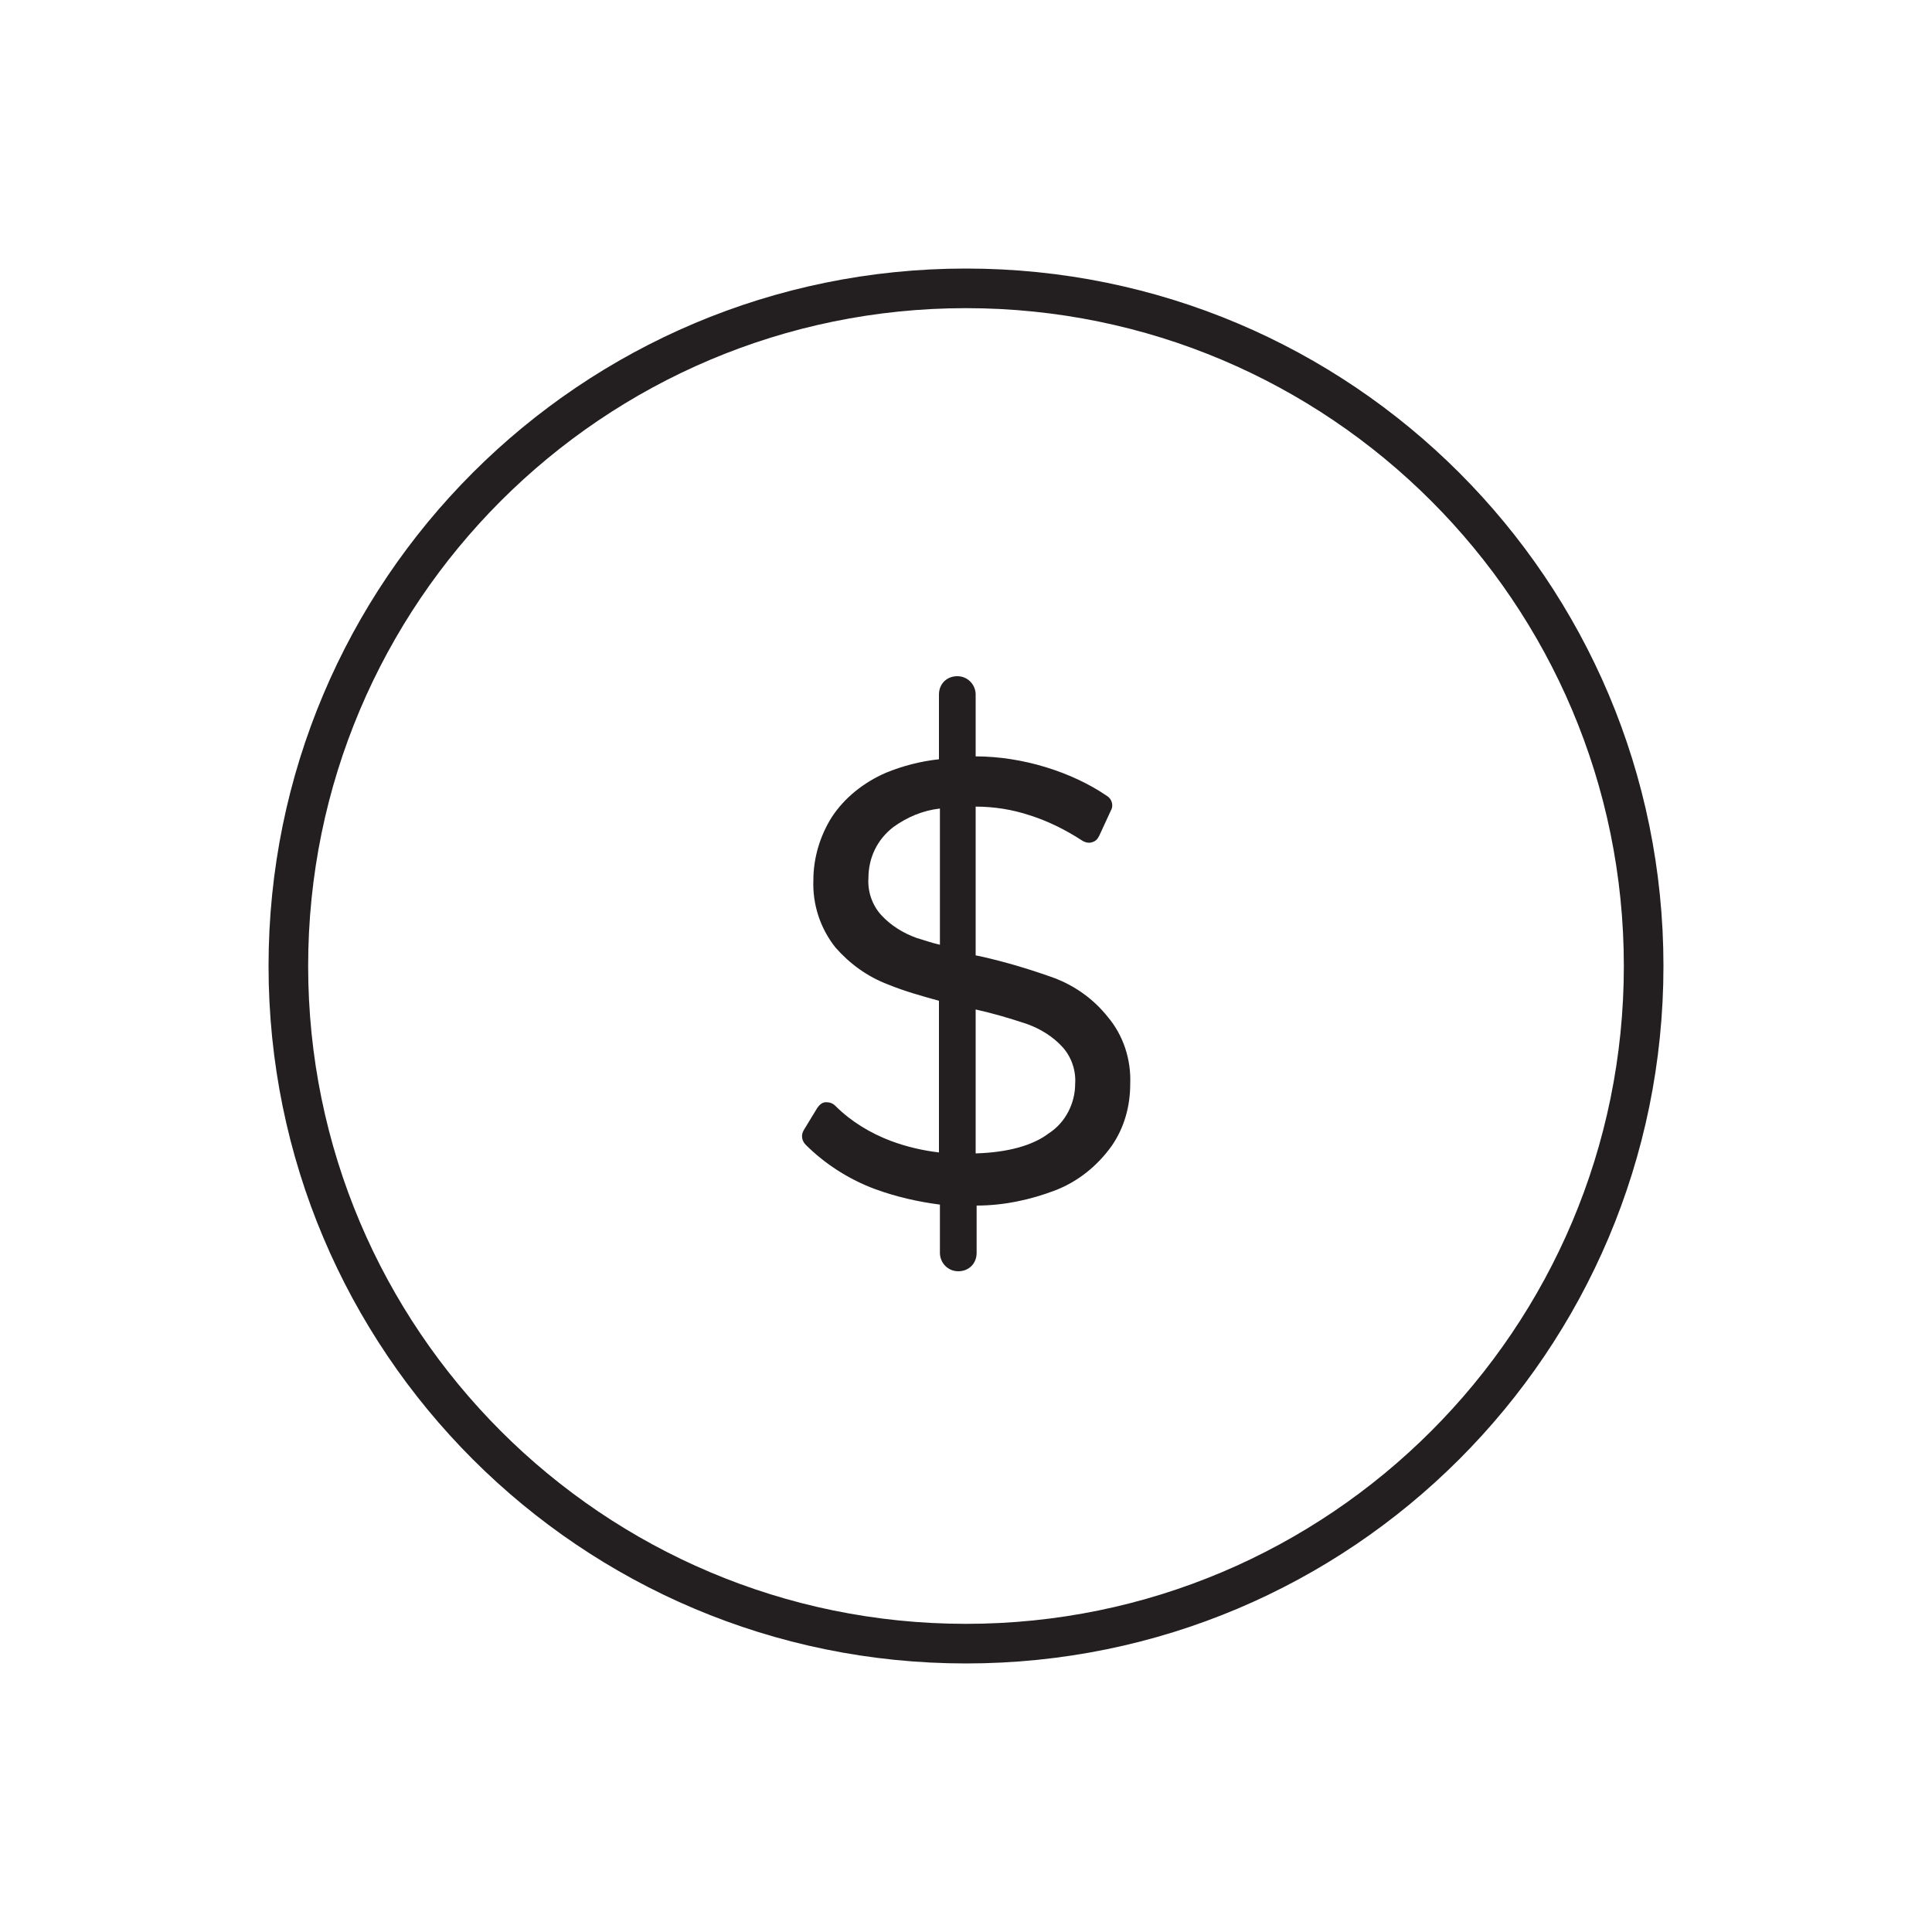
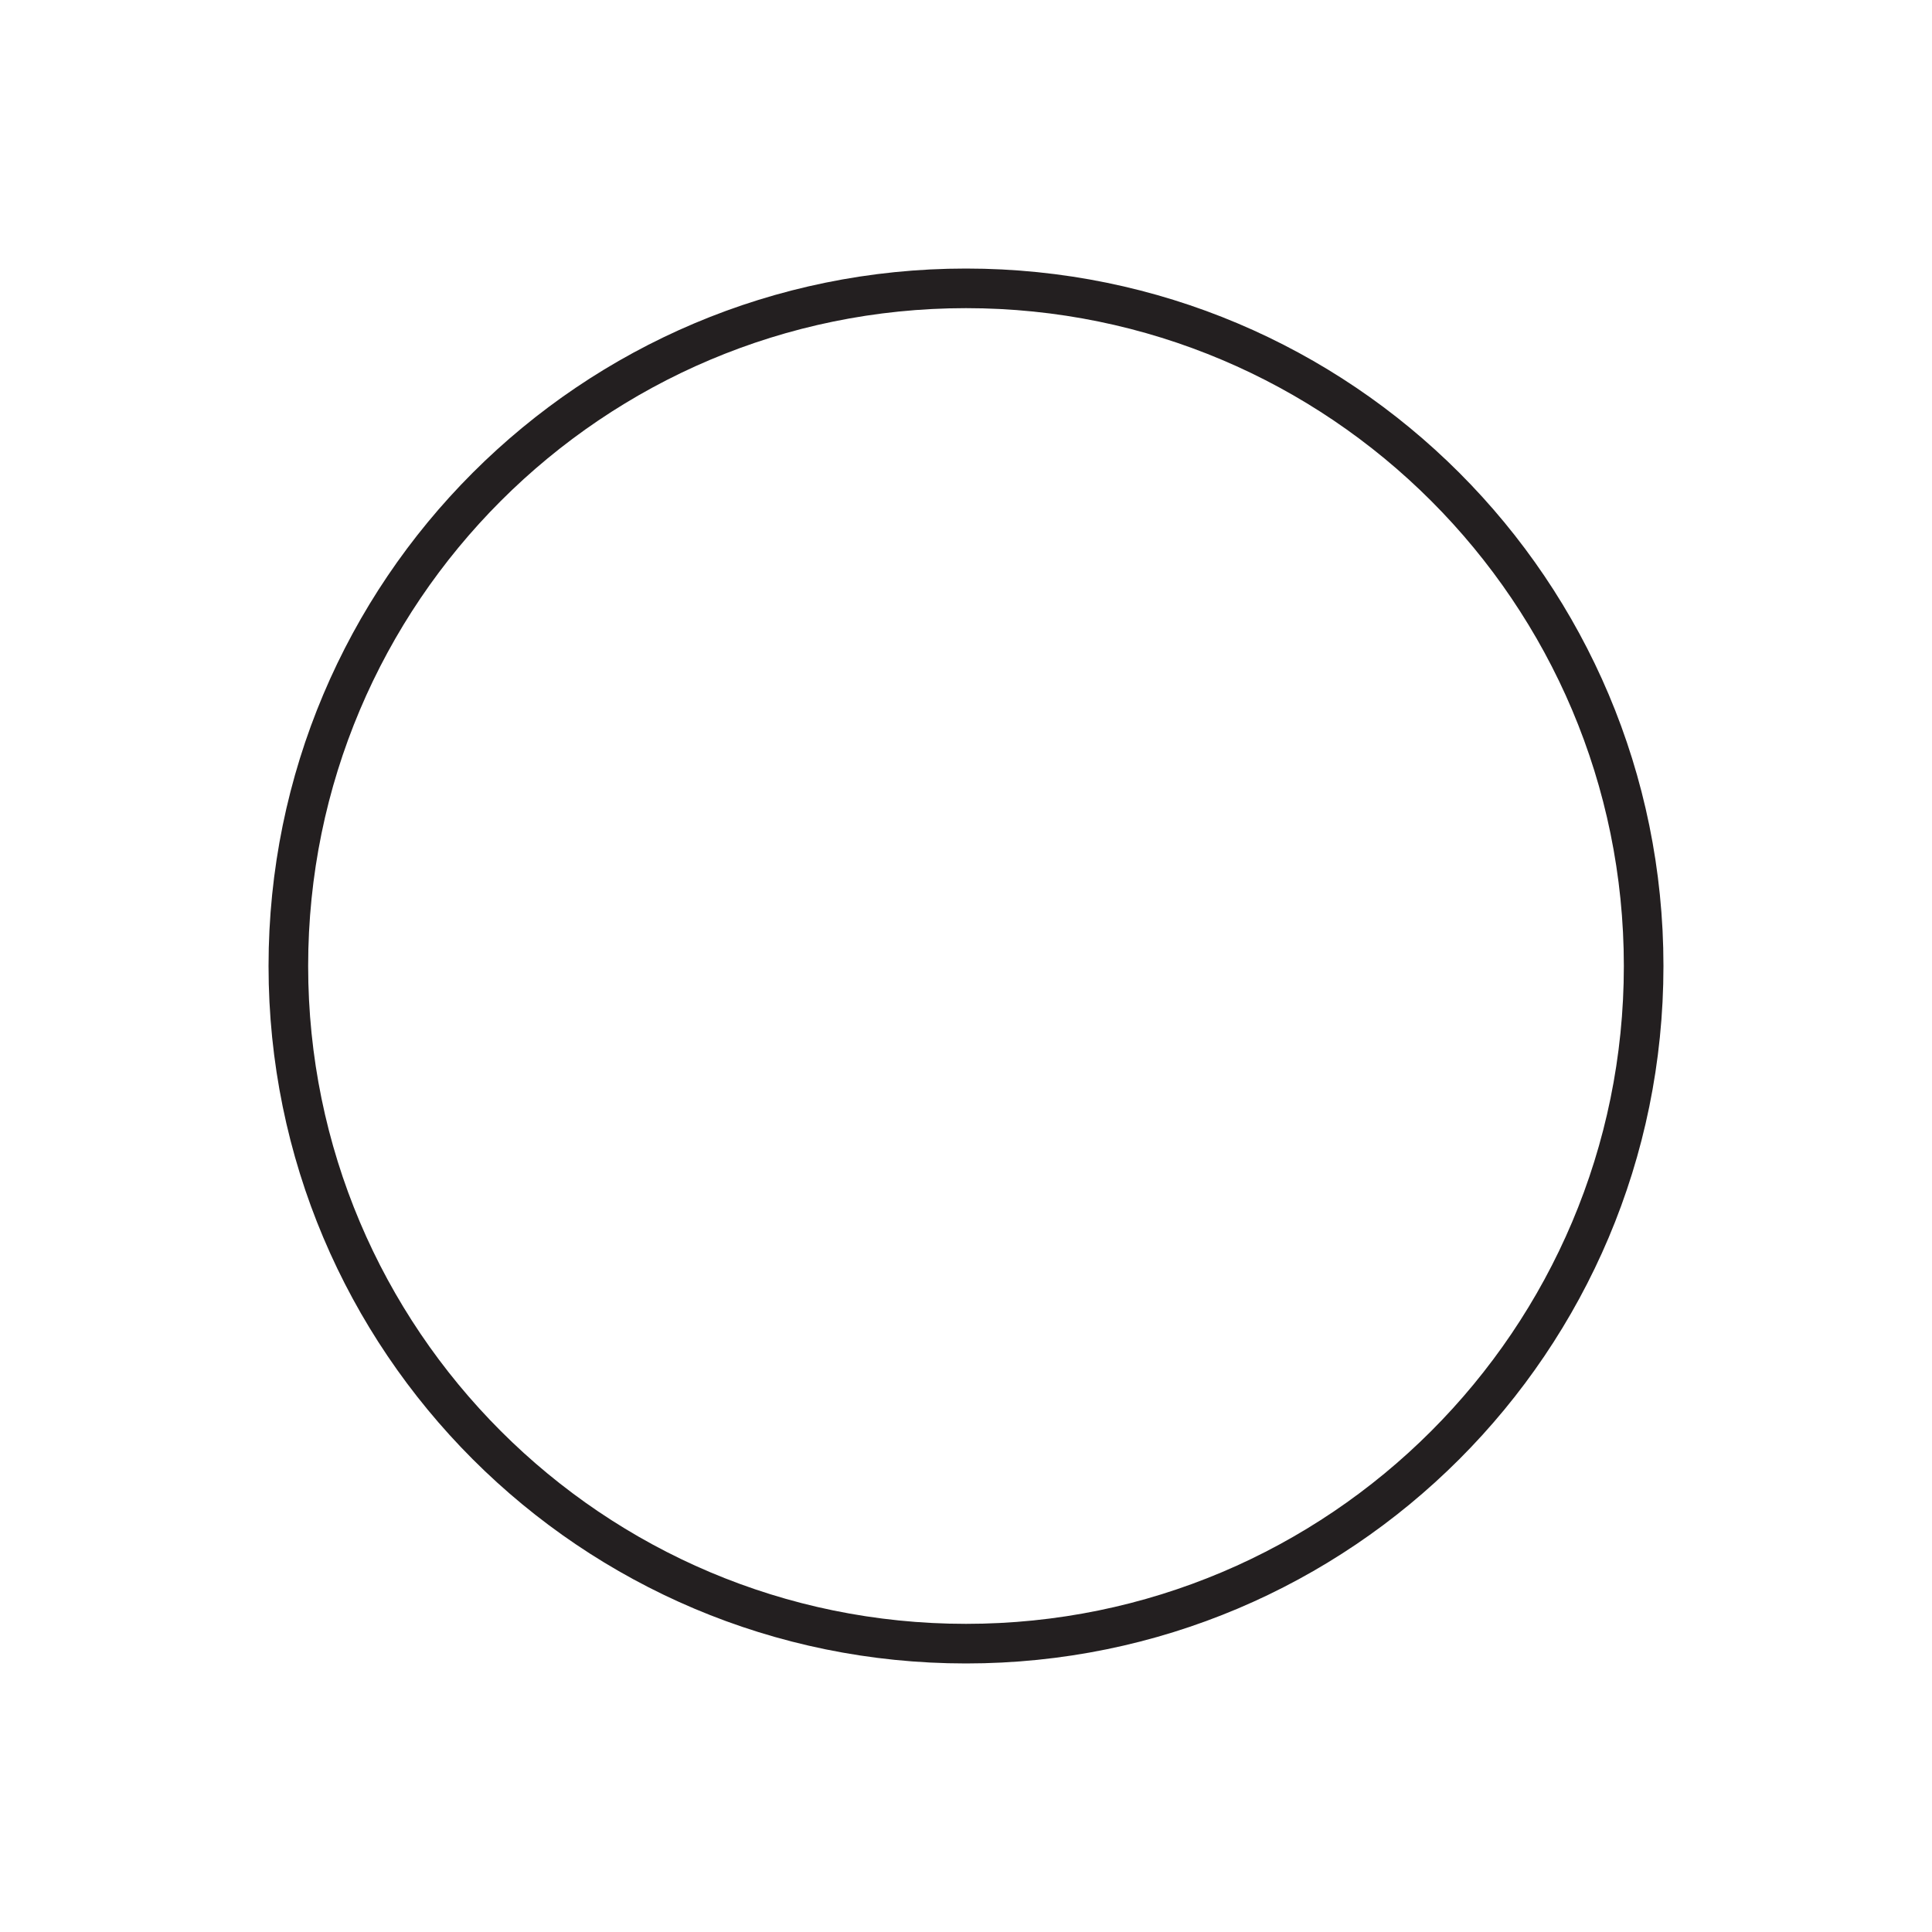
<svg xmlns="http://www.w3.org/2000/svg" version="1.1" id="eeb8084e-b272-436f-82a6-4d7a5df0b0b9" x="0px" y="0px" viewBox="0 0 200 200" style="enable-background:new 0 0 200 200;" xml:space="preserve">
  <style type="text/css">
	.st0{fill:#E7EADF;}
	.st1{fill:#231F20;}
</style>
  <title>icon</title>
-   <path class="st1" d="M109.3,101.3c-2.5-0.9-5.1-1.7-7.8-2.3l-0.5-0.1V83.5c1.9,0,3.8,0.3,5.6,0.9c1.9,0.6,3.7,1.5,5.4,2.6  c0.3,0.2,0.7,0.3,1,0.2c0.4-0.1,0.6-0.3,0.8-0.7l1.2-2.6c0.3-0.5,0.1-1.2-0.4-1.5c-1.9-1.3-4.1-2.3-6.4-3c-2.3-0.7-4.8-1.1-7.2-1.1  v-6.4c0-1-0.8-1.9-1.9-1.9s-1.9,0.8-1.9,1.9v6.7c-1.9,0.2-3.8,0.7-5.5,1.4c-2.3,1-4.3,2.6-5.6,4.6c-1.2,1.9-1.9,4.2-1.9,6.5  c-0.1,2.5,0.7,5,2.3,7c1.5,1.7,3.3,3,5.4,3.8c1.7,0.7,3.5,1.2,5.3,1.7v15.7c-1.7-0.2-3.4-0.6-5-1.2c-2.1-0.8-4.1-2-5.7-3.6  c-0.3-0.3-0.6-0.4-1-0.4c-0.4,0-0.7,0.3-0.9,0.6l-1.4,2.3c-0.3,0.5-0.2,1.1,0.2,1.5c2,2,4.5,3.6,7.2,4.6c2.2,0.8,4.4,1.3,6.7,1.6v5  c0,1,0.8,1.9,1.9,1.9s1.9-0.8,1.9-1.9v-4.9c2.8,0,5.6-0.6,8.2-1.6c2.3-0.9,4.3-2.5,5.8-4.6c1.3-1.9,1.9-4.1,1.9-6.4  c0.1-2.5-0.7-5-2.3-6.9C113.2,103.4,111.3,102.1,109.3,101.3z M106.3,106c1.4,0.5,2.7,1.3,3.7,2.4c0.9,1,1.4,2.4,1.3,3.8  c0,2-1,4-2.7,5.1c-1.7,1.3-4.3,2-7.6,2.1v-14.9C102.8,104.9,104.5,105.4,106.3,106L106.3,106z M94.9,97.1c-1.4-0.5-2.7-1.3-3.7-2.4  c-0.9-1-1.4-2.4-1.3-3.8c0-2.1,0.9-4,2.6-5.3c1.4-1,3-1.7,4.8-1.9v14.1C96.4,97.6,95.6,97.3,94.9,97.1z" />
  <path class="st1" d="M100,27.8c-39.9,0-72.2,32.3-72.2,72.2s32.3,72.2,72.2,72.2s72.2-32.3,72.2-72.2  C172.2,60.1,139.9,27.8,100,27.8z M100,168.1c-37.6,0-68.1-30.5-68.1-68.1c0-37.6,30.5-68.1,68.1-68.1c37.6,0,68.1,30.5,68.1,68.1  c0,0,0,0,0,0C168.1,137.6,137.6,168.1,100,168.1z" />
</svg>